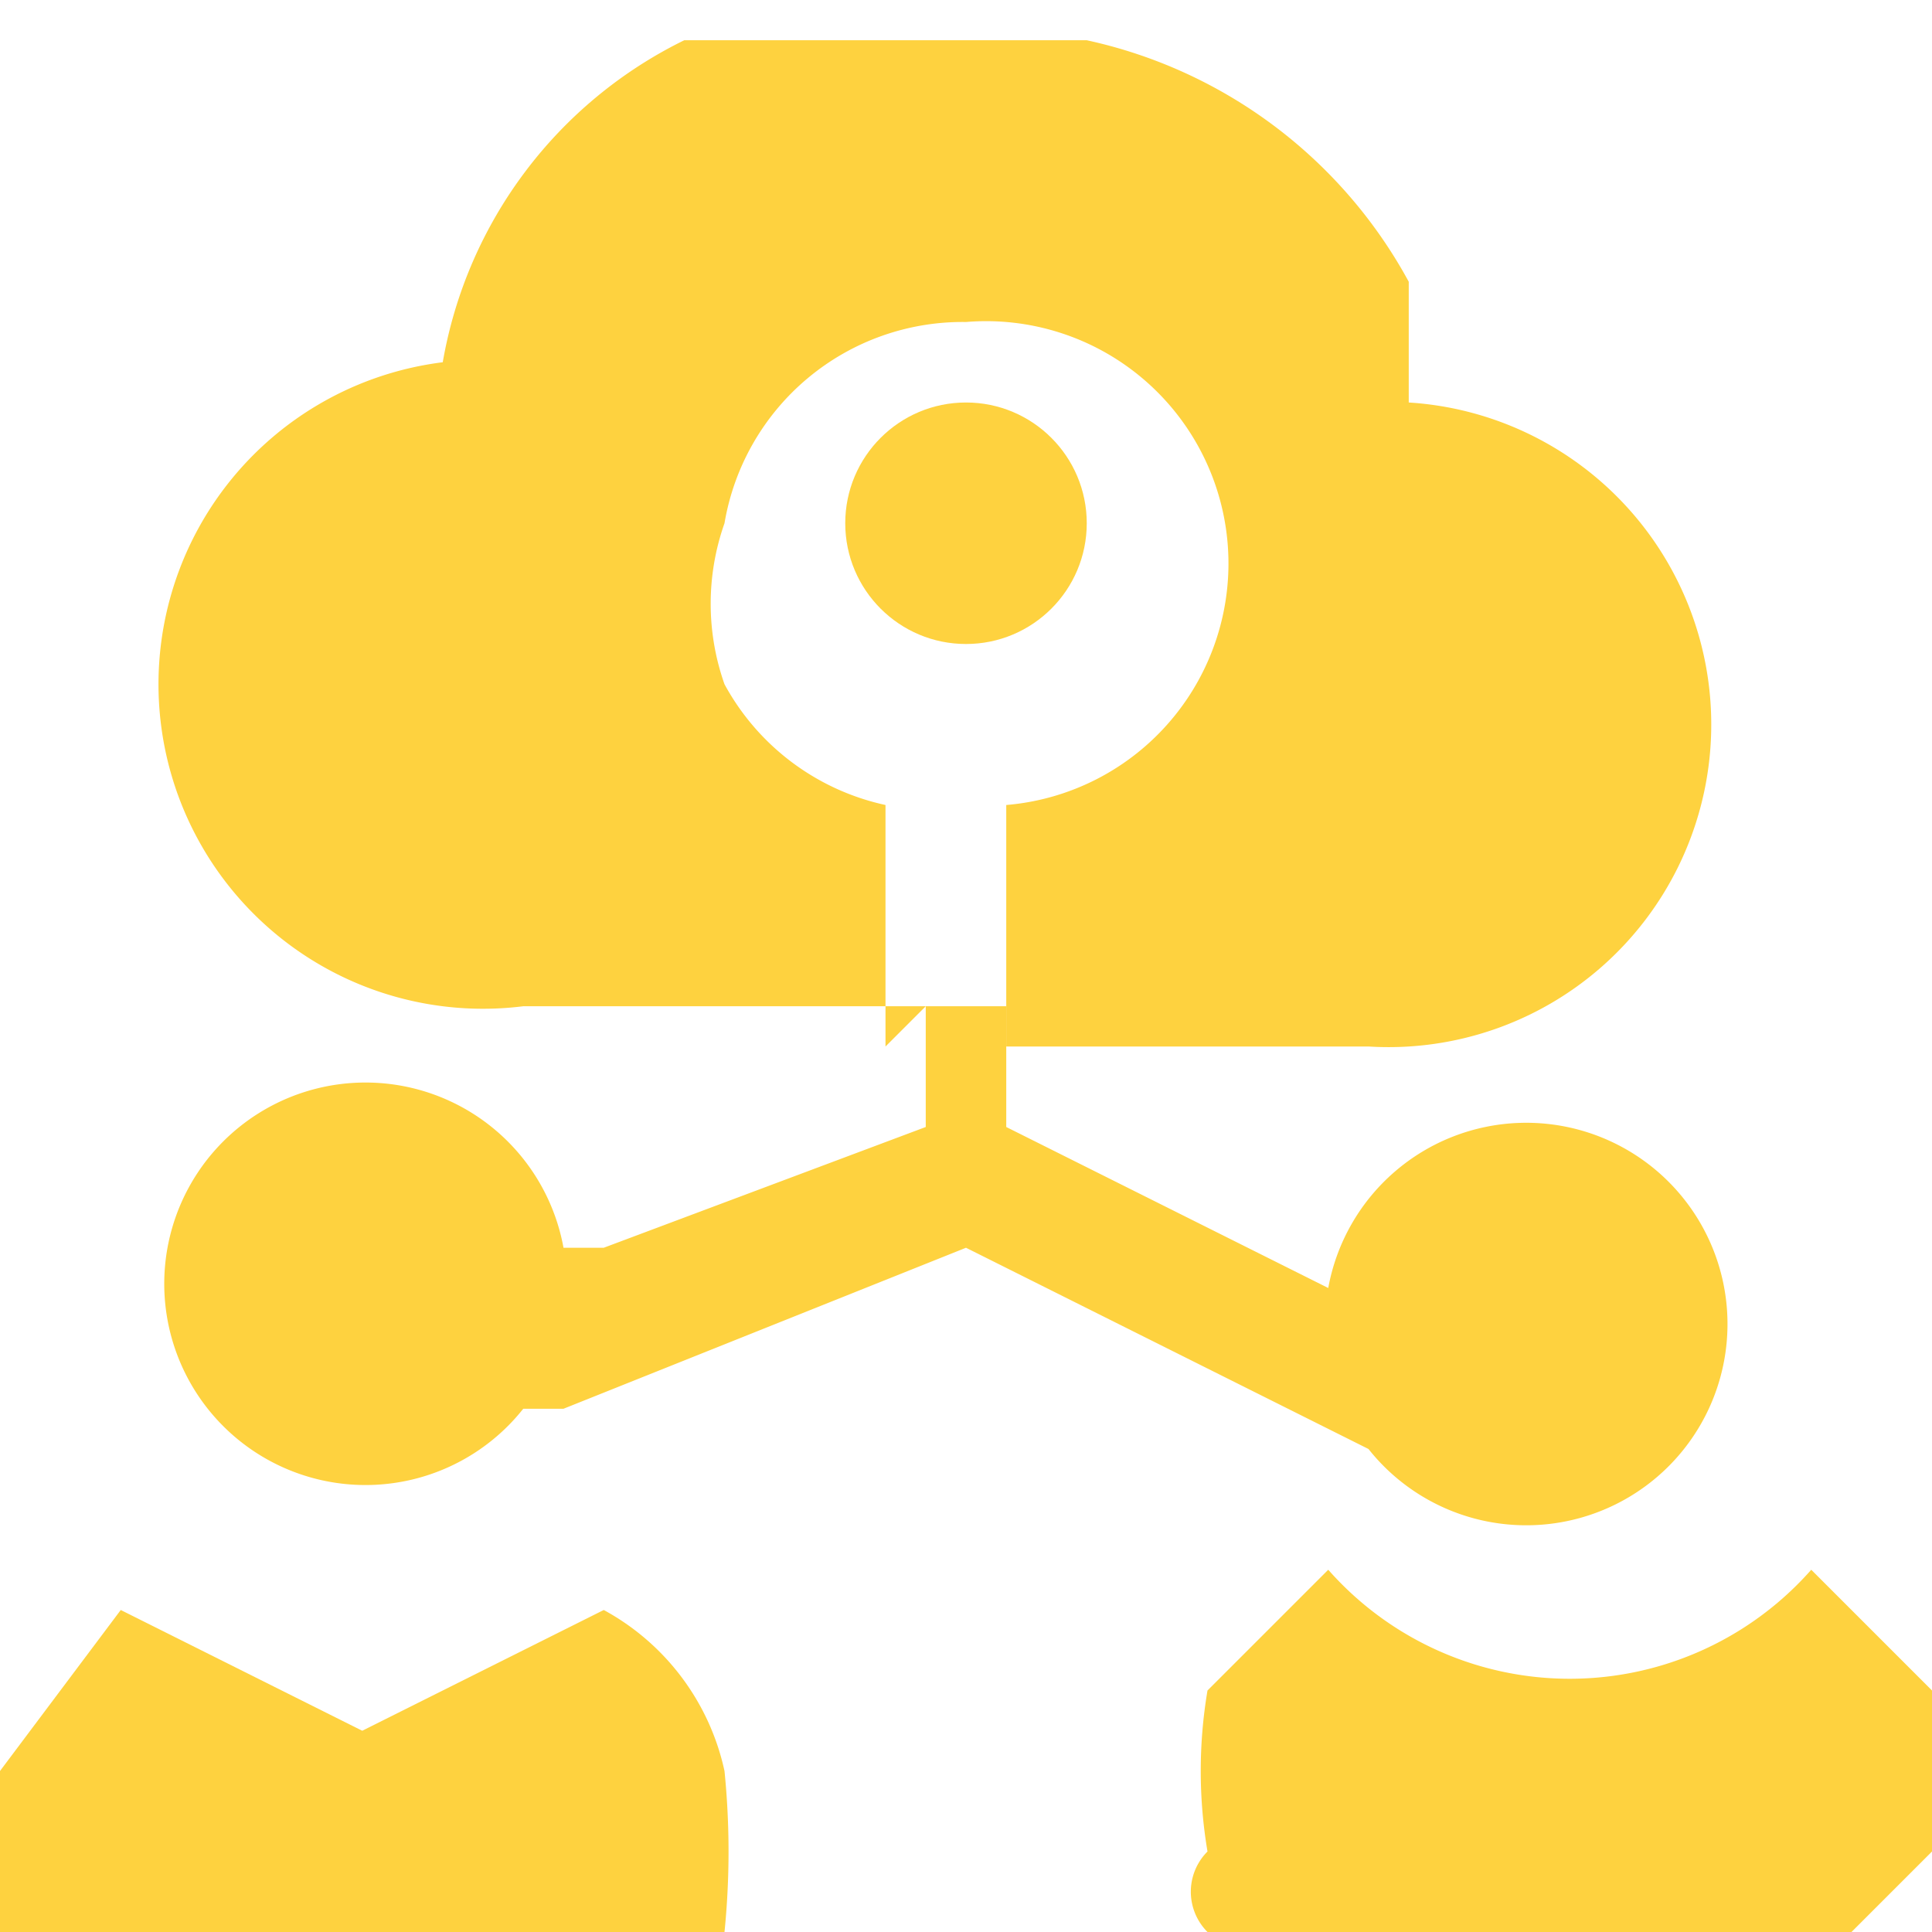
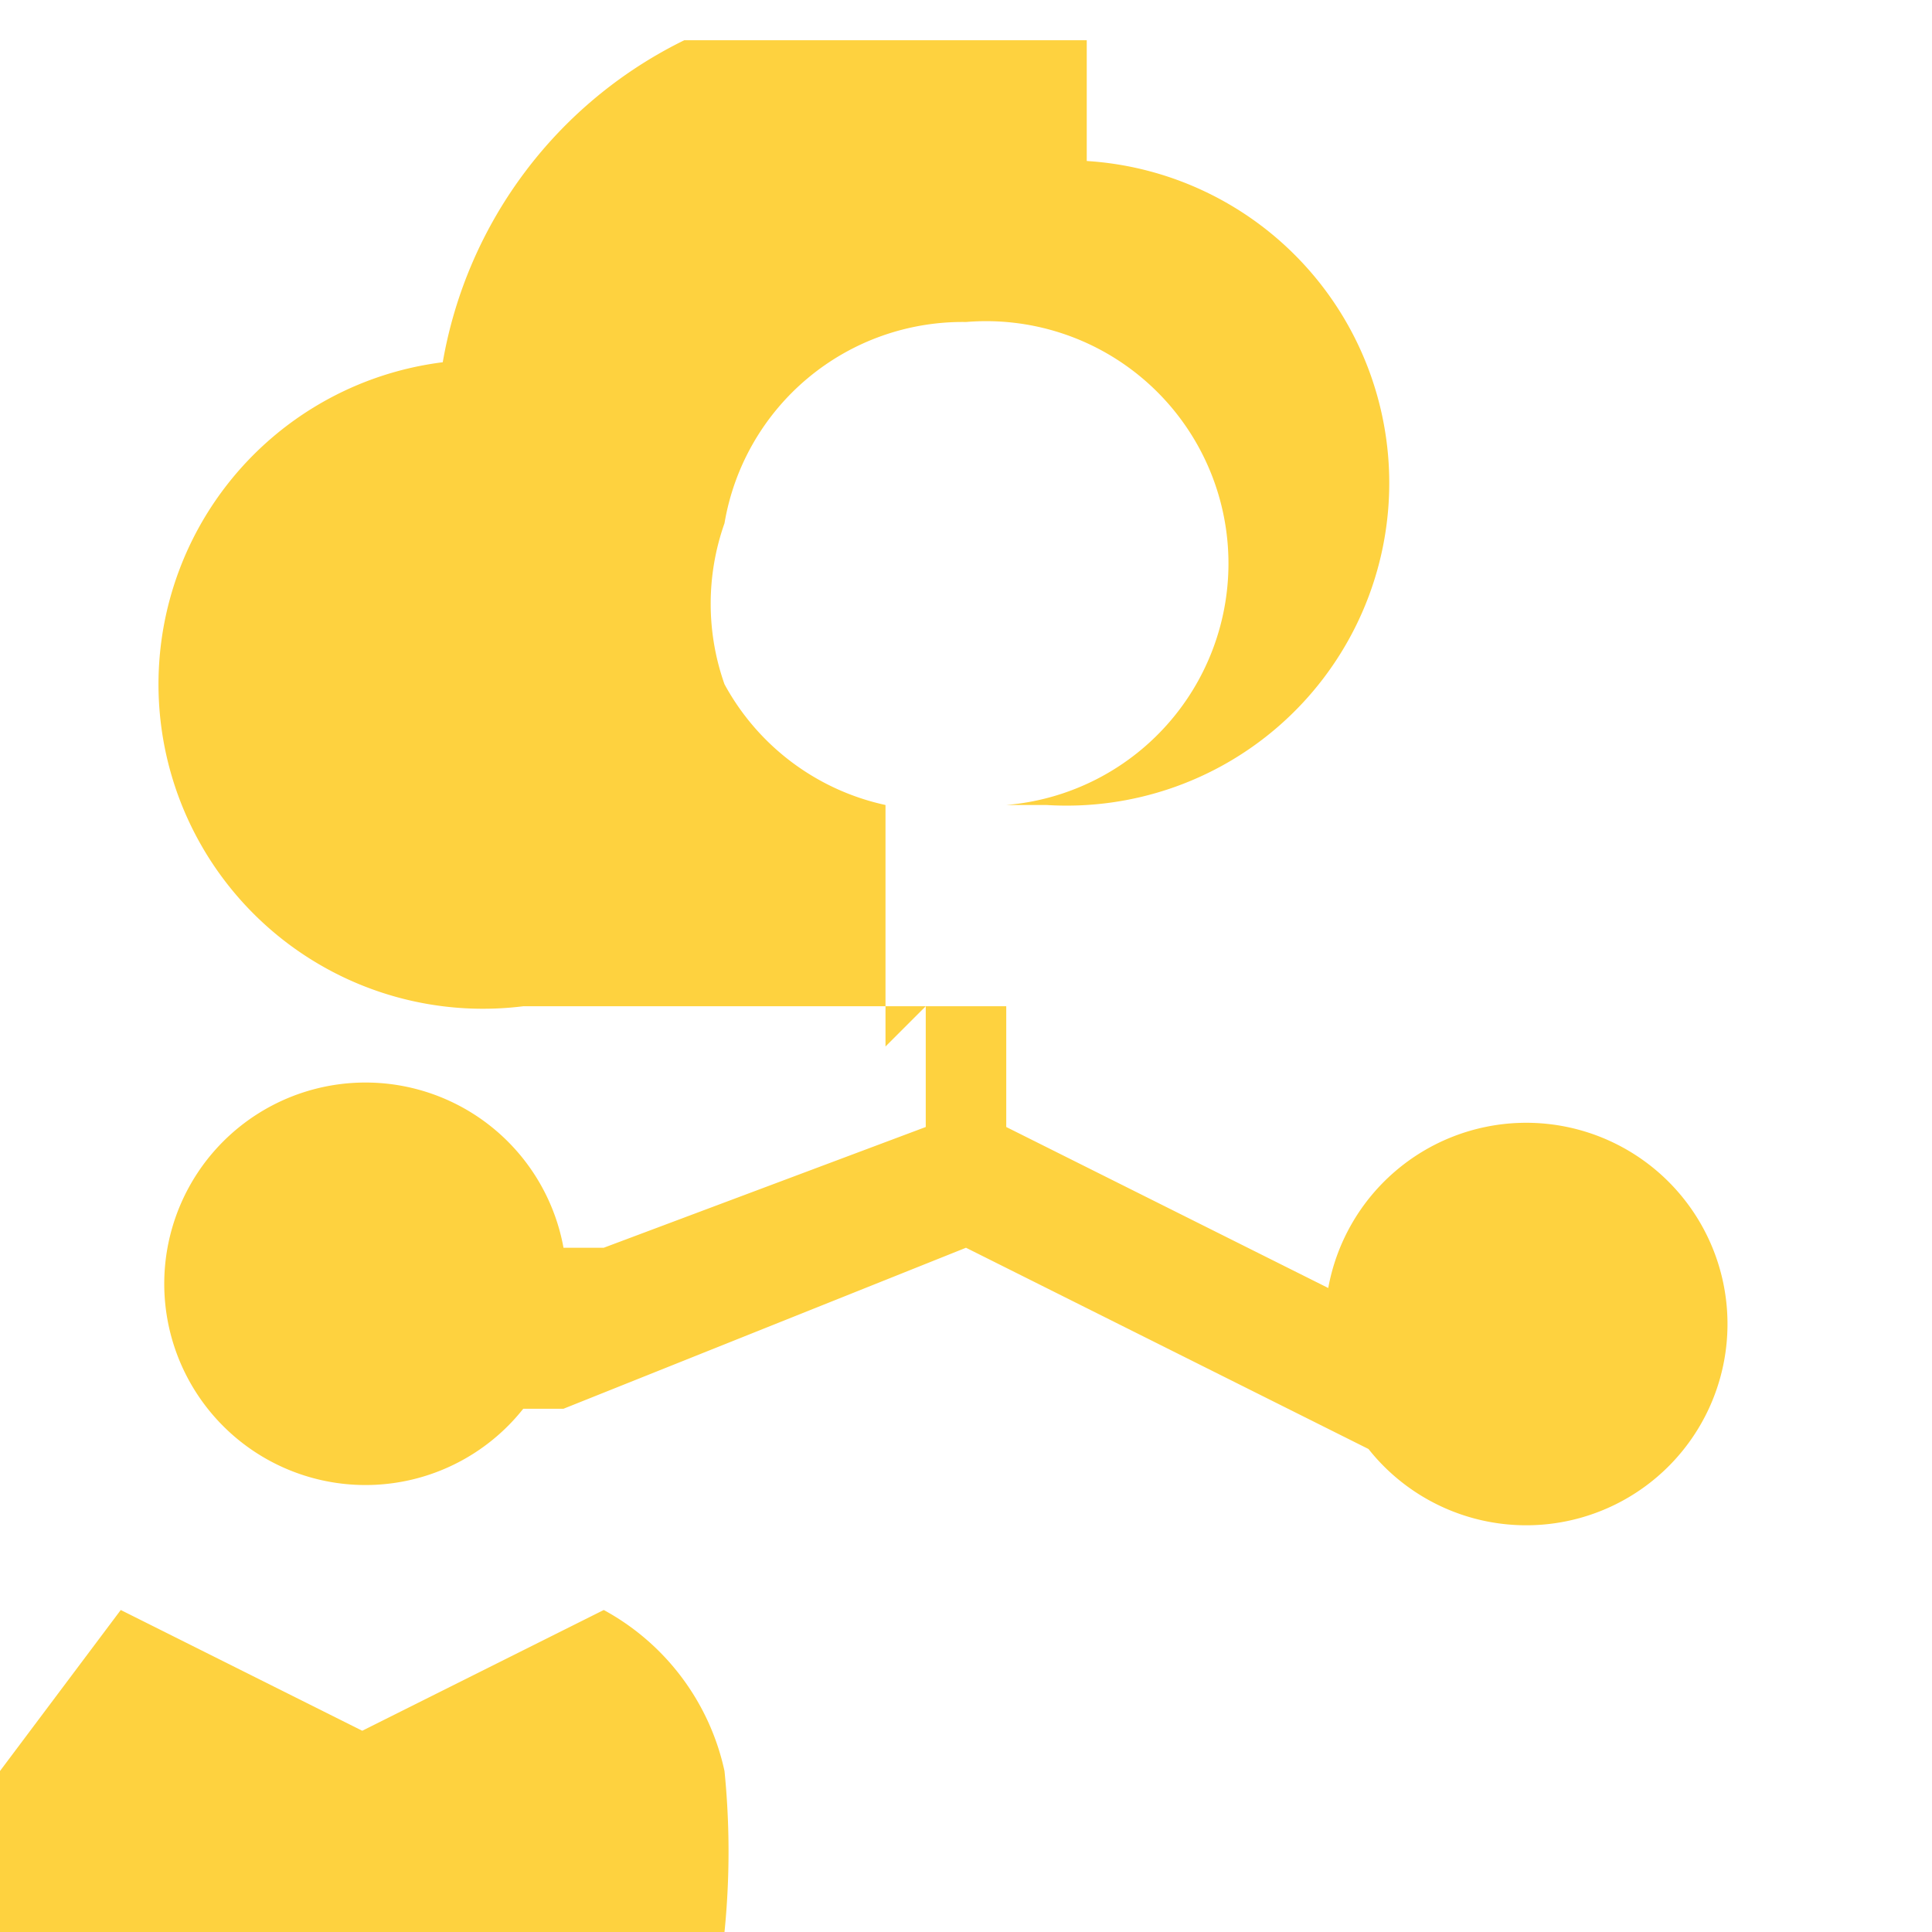
<svg xmlns="http://www.w3.org/2000/svg" id="Layer_1" data-name="Layer 1" width="48" height="48" viewBox="0 0 48 48">
  <title>Cloud-Based AI Deployment</title>
  <g>
-     <path d="M24,26H14a8,8,0,0,1-2-16h0a11,11,0,0,1,6-8H28a12,12,0,0,1,8,6v3h0a8,8,0,0,1-1,16H26V21A6,6,0,0,0,25,9a6,6,0,0,0-6,5,6,6,0,0,0,0,4,6,6,0,0,0,4,3v6Z" transform="translate(-1 -1)" style="fill: #fed23f" />
+     <path d="M24,26H14a8,8,0,0,1-2-16h0a11,11,0,0,1,6-8H28v3h0a8,8,0,0,1-1,16H26V21A6,6,0,0,0,25,9a6,6,0,0,0-6,5,6,6,0,0,0,0,4,6,6,0,0,0,4,3v6Z" transform="translate(-1 -1)" style="fill: #fed23f" />
    <path d="M1,45H1l3-4,6,3,6-3a6,6,0,0,1,3,4,20,20,0,0,1,0,4H1Z" transform="translate(-1 -1)" style="fill: #fed23f" />
    <path d="M26,26c0,1,0,2,0,3h0l8,4h0a5,5,0,1,1,1,4H35L25,32H25L15,36H14a5,5,0,1,1,1-4h1l8-3h0c0-1,0-2,0-3h3Z" transform="translate(-1 -1)" style="fill: #fed23f" />
-     <path d="M34,40a8,8,0,0,0,12,0l3,3a8,8,0,0,1,0,3s0,1,0,1l-2,2H33a1,1,0,0,1-2-2,12,12,0,0,1,0-4Z" transform="translate(-1 -1)" style="fill: #fed23f" />
-     <circle cx="24" cy="13" r="3" style="fill: #fed23f" />
  </g>
</svg>